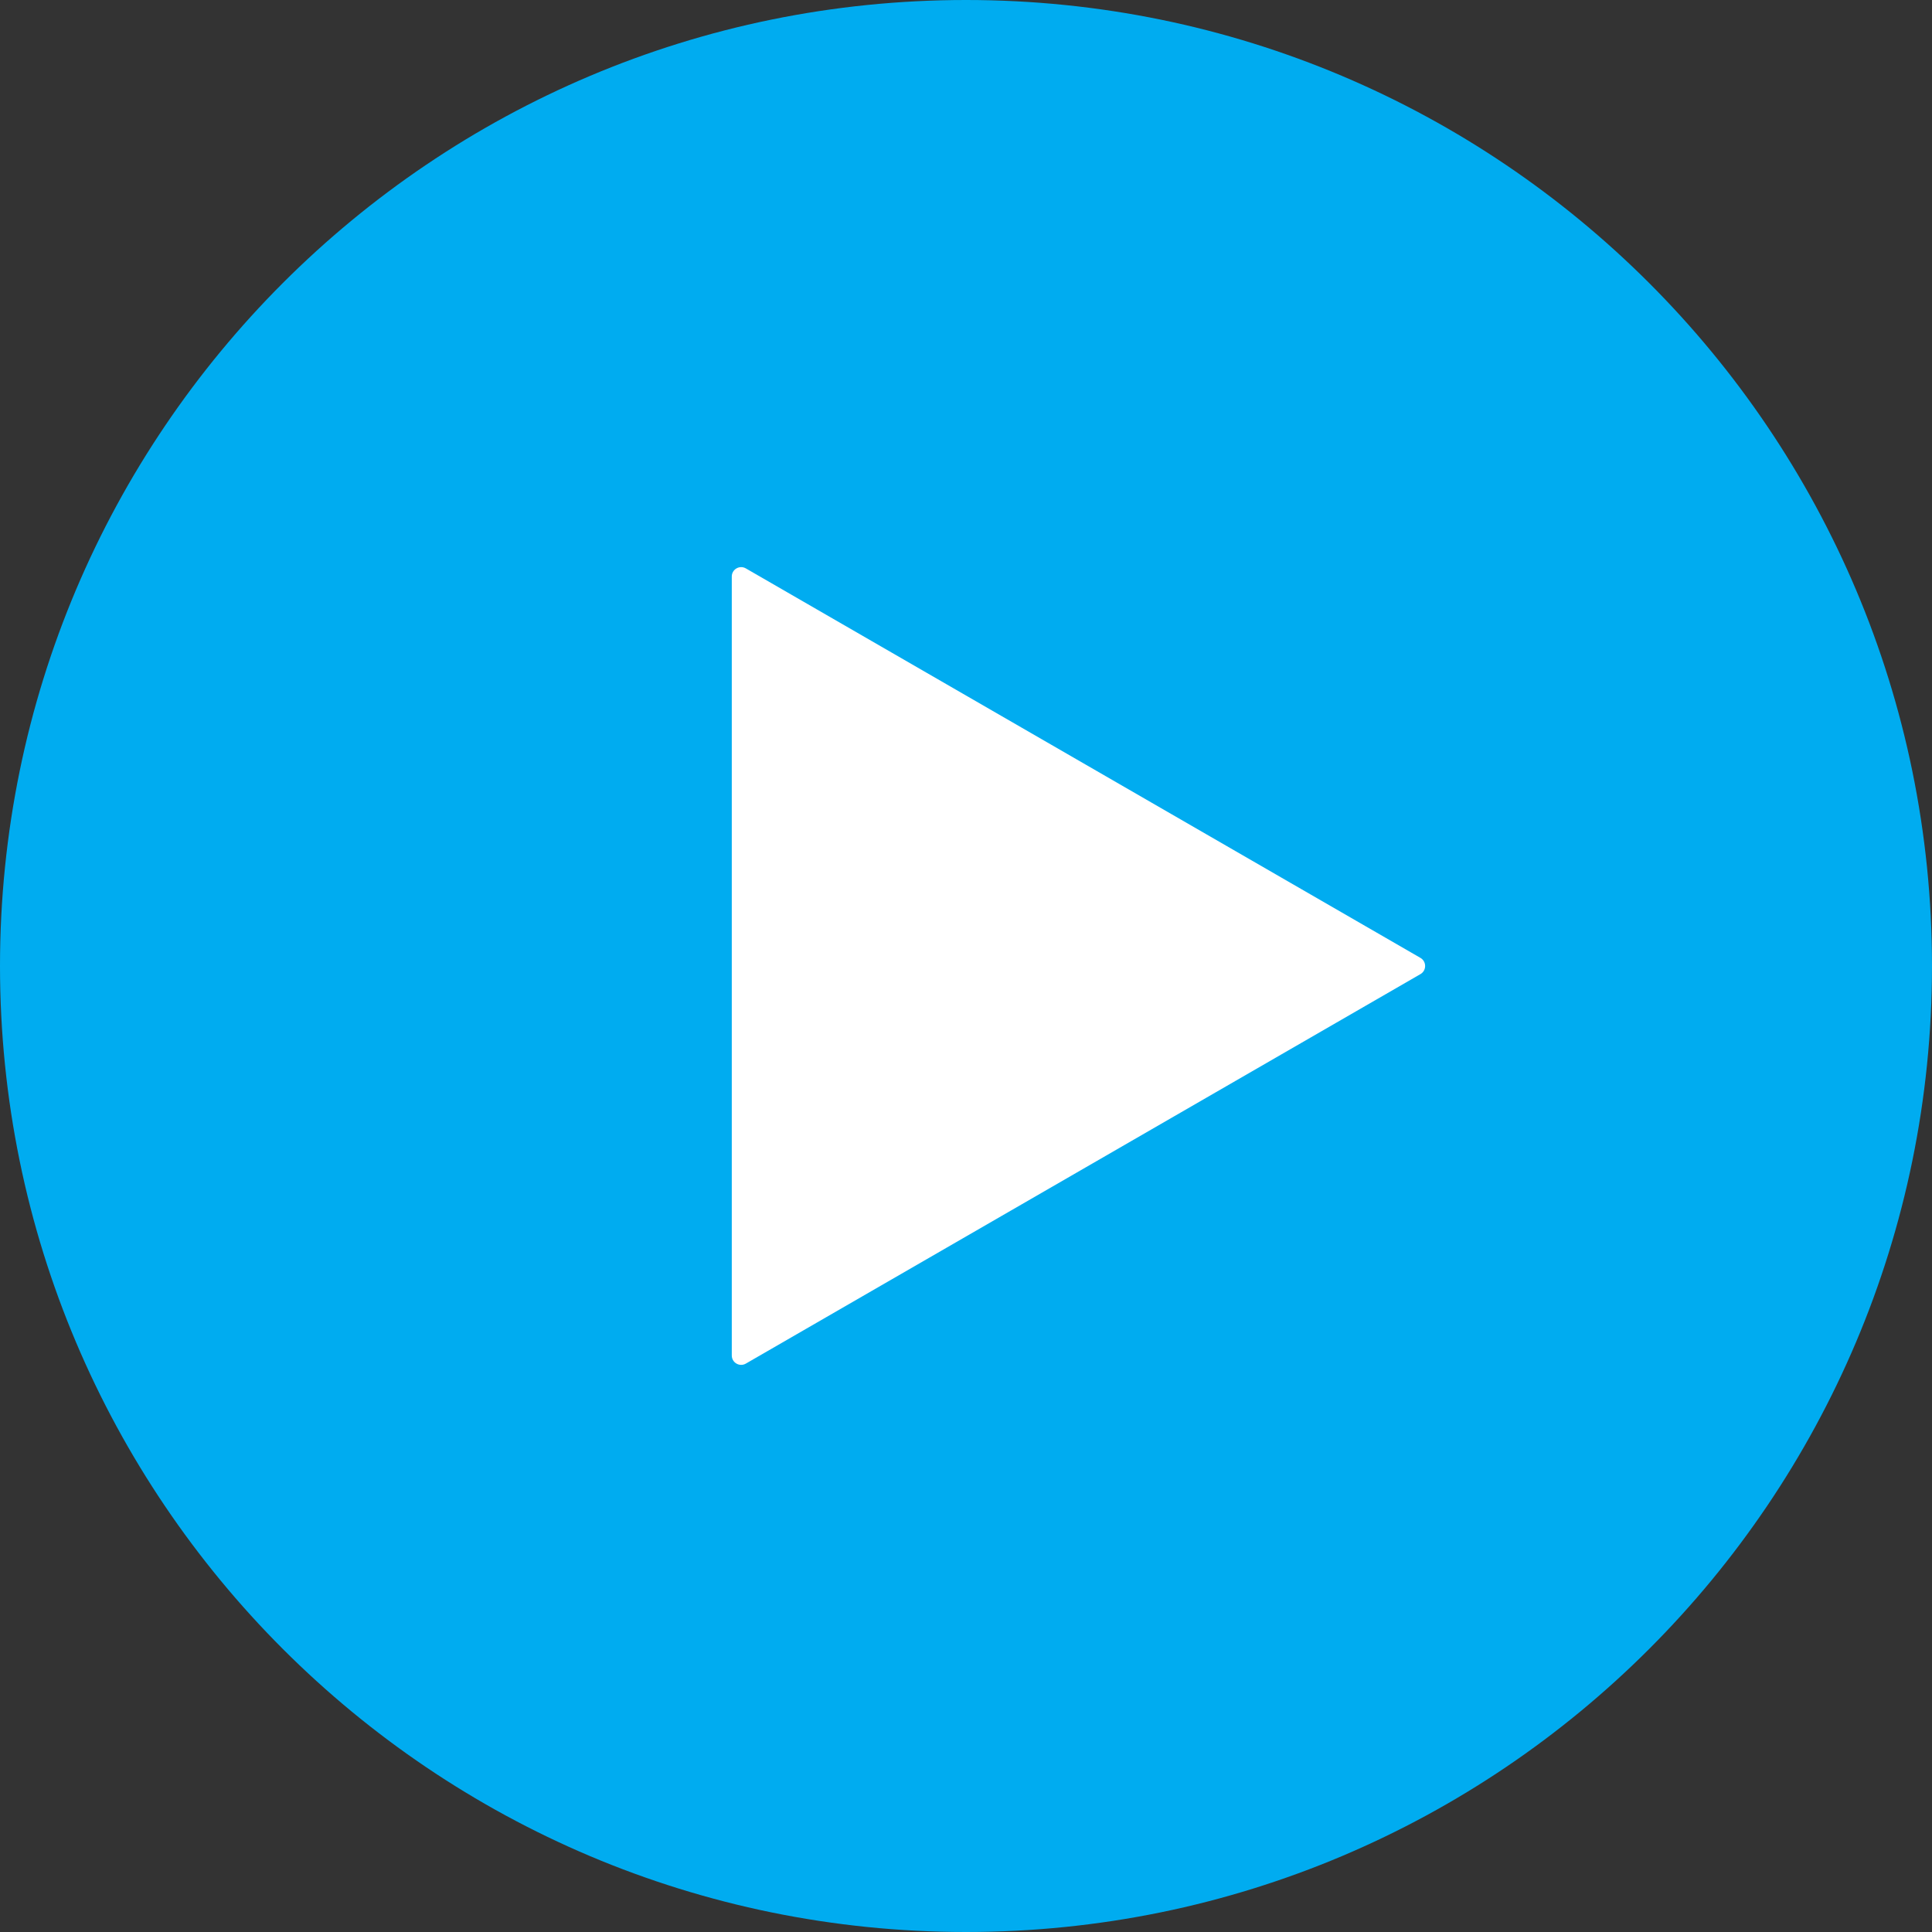
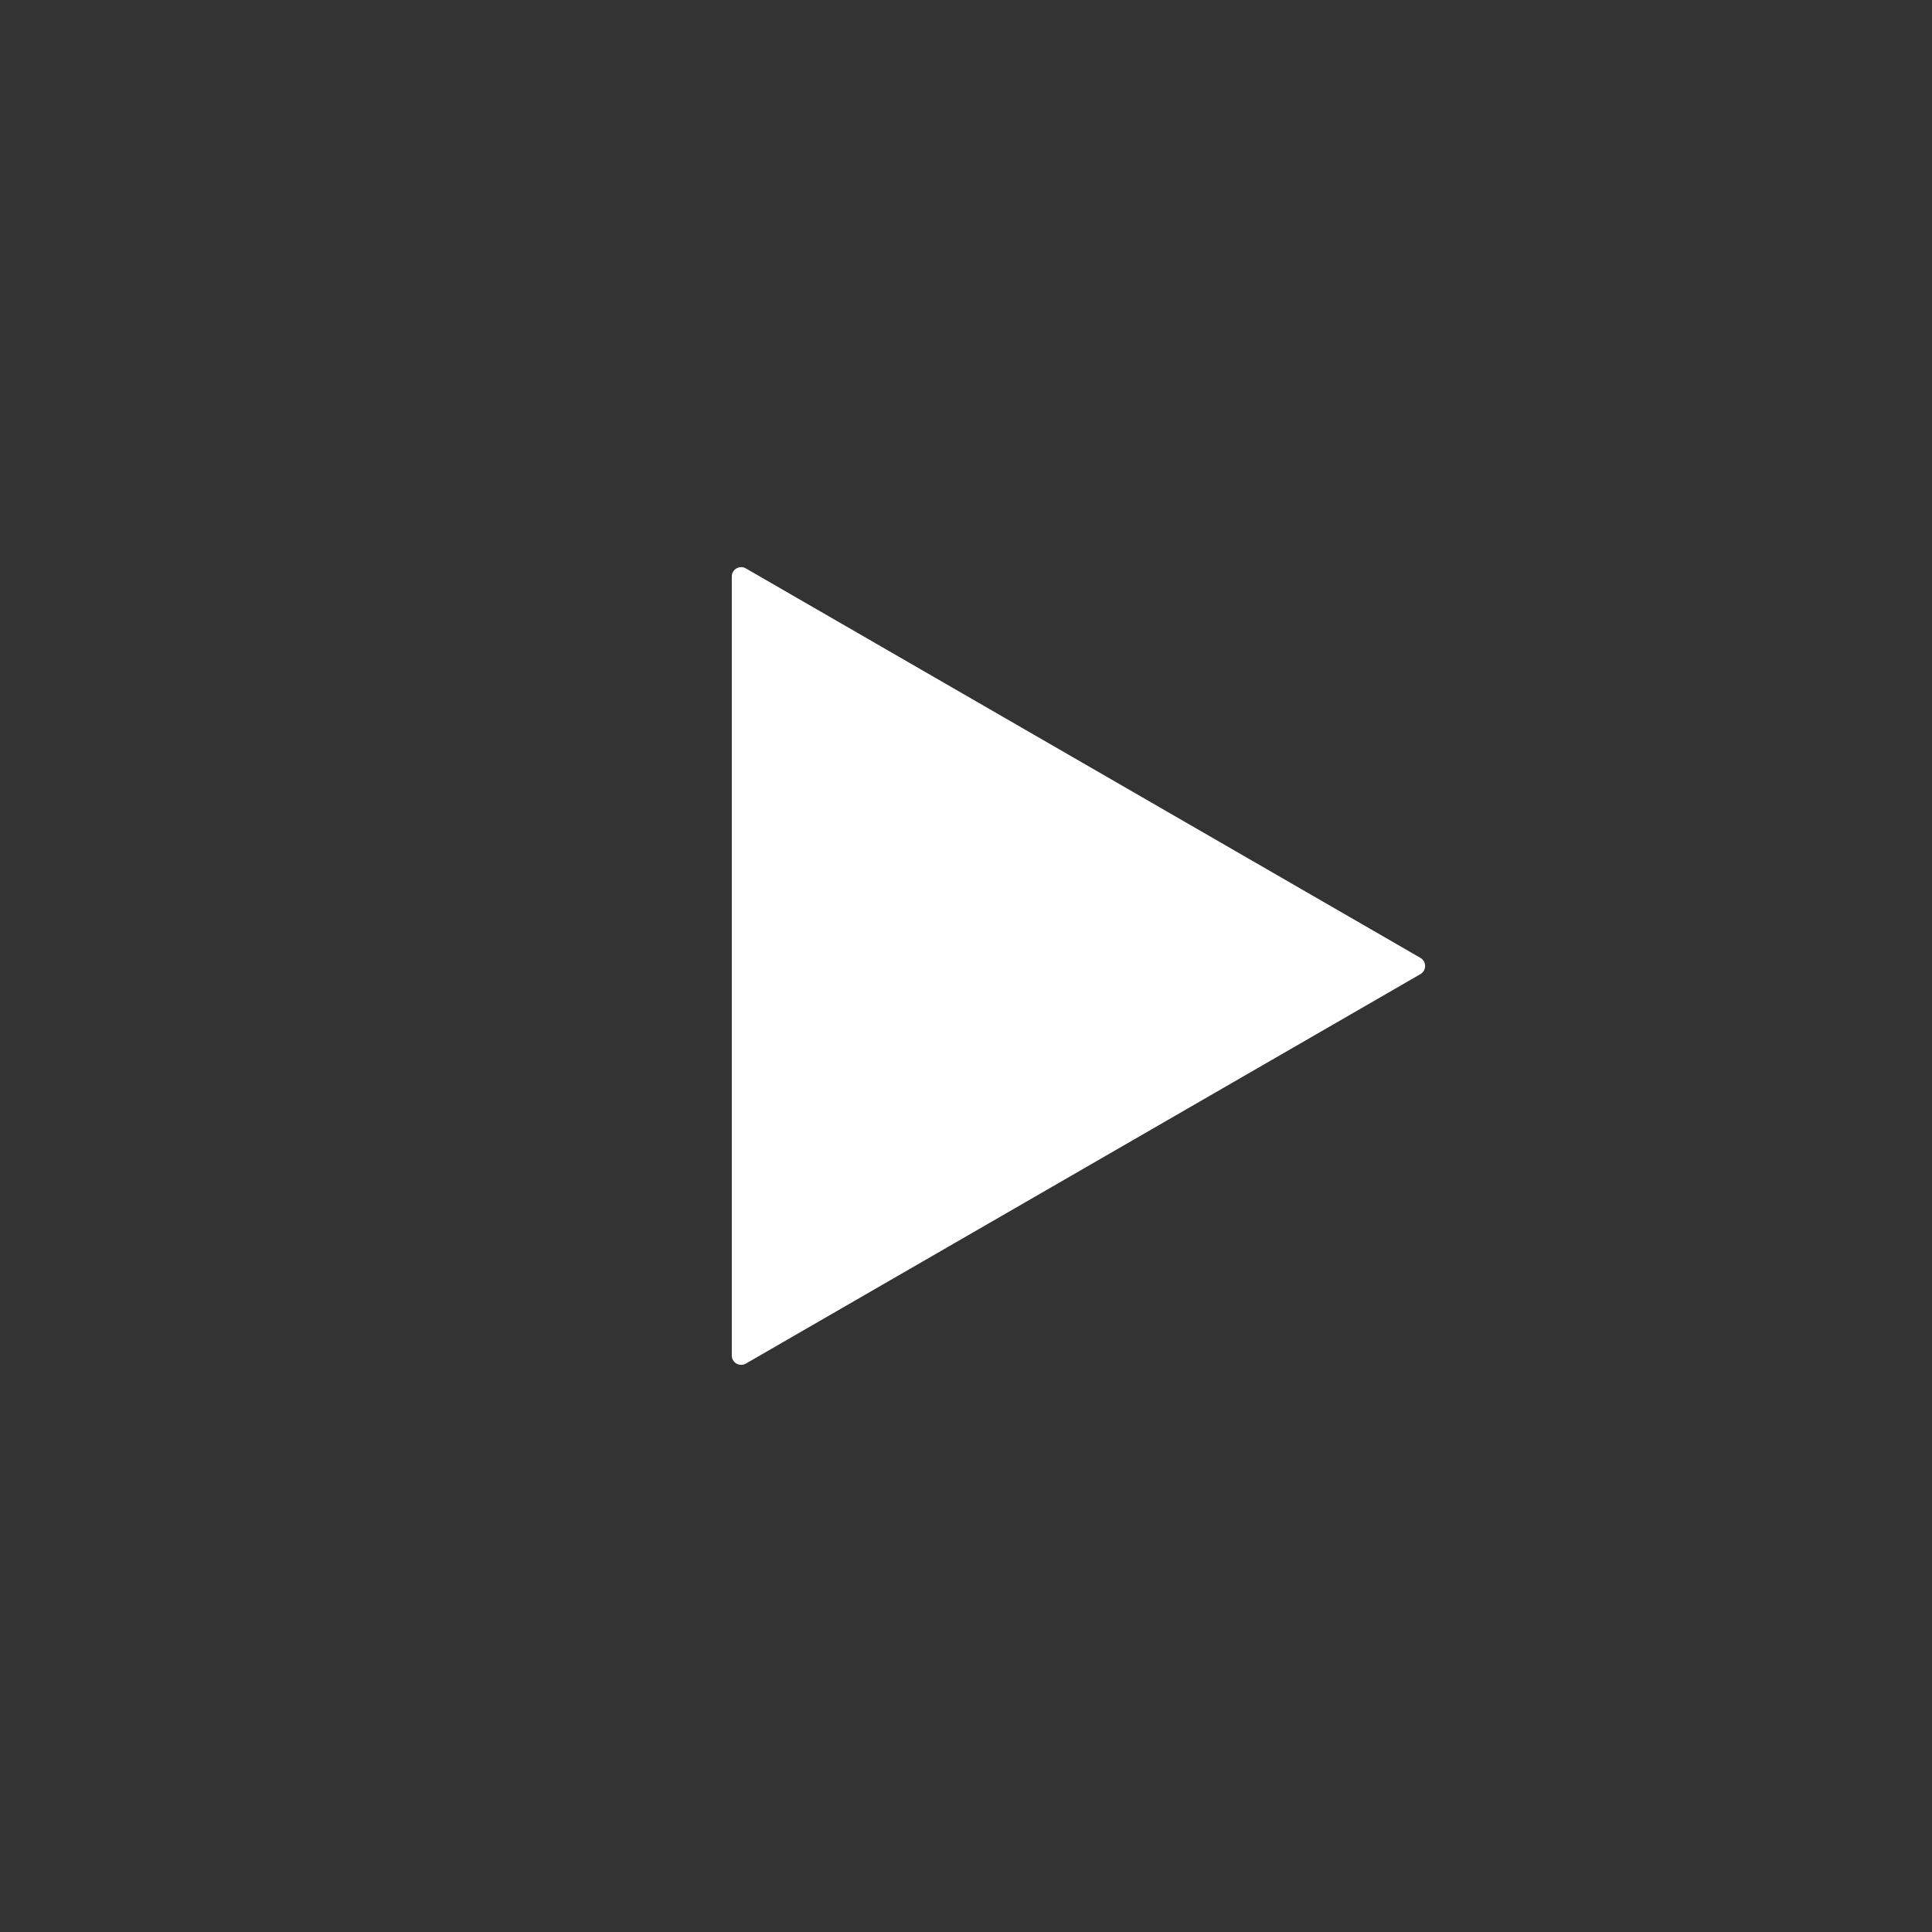
<svg xmlns="http://www.w3.org/2000/svg" width="412" height="412" viewBox="0 0 412 412" fill="none">
  <rect x="0" y="0" width="412" height="412" fill="#333333" stroke="none" />
-   <path d="M206 412C319.771 412 412 319.771 412 206C412 92.229 319.771 0 206 0C92.229 0 0 92.229 0 206C0 319.771 92.229 412 206 412Z" fill="#00ACF0" />
  <path d="M156.053 122.944C156.053 121.404 157.72 120.442 159.053 121.212L302.91 204.268C304.243 205.038 304.243 206.962 302.91 207.732L159.053 290.788C157.72 291.558 156.053 290.595 156.053 289.056V122.944Z" fill="white" />
</svg>